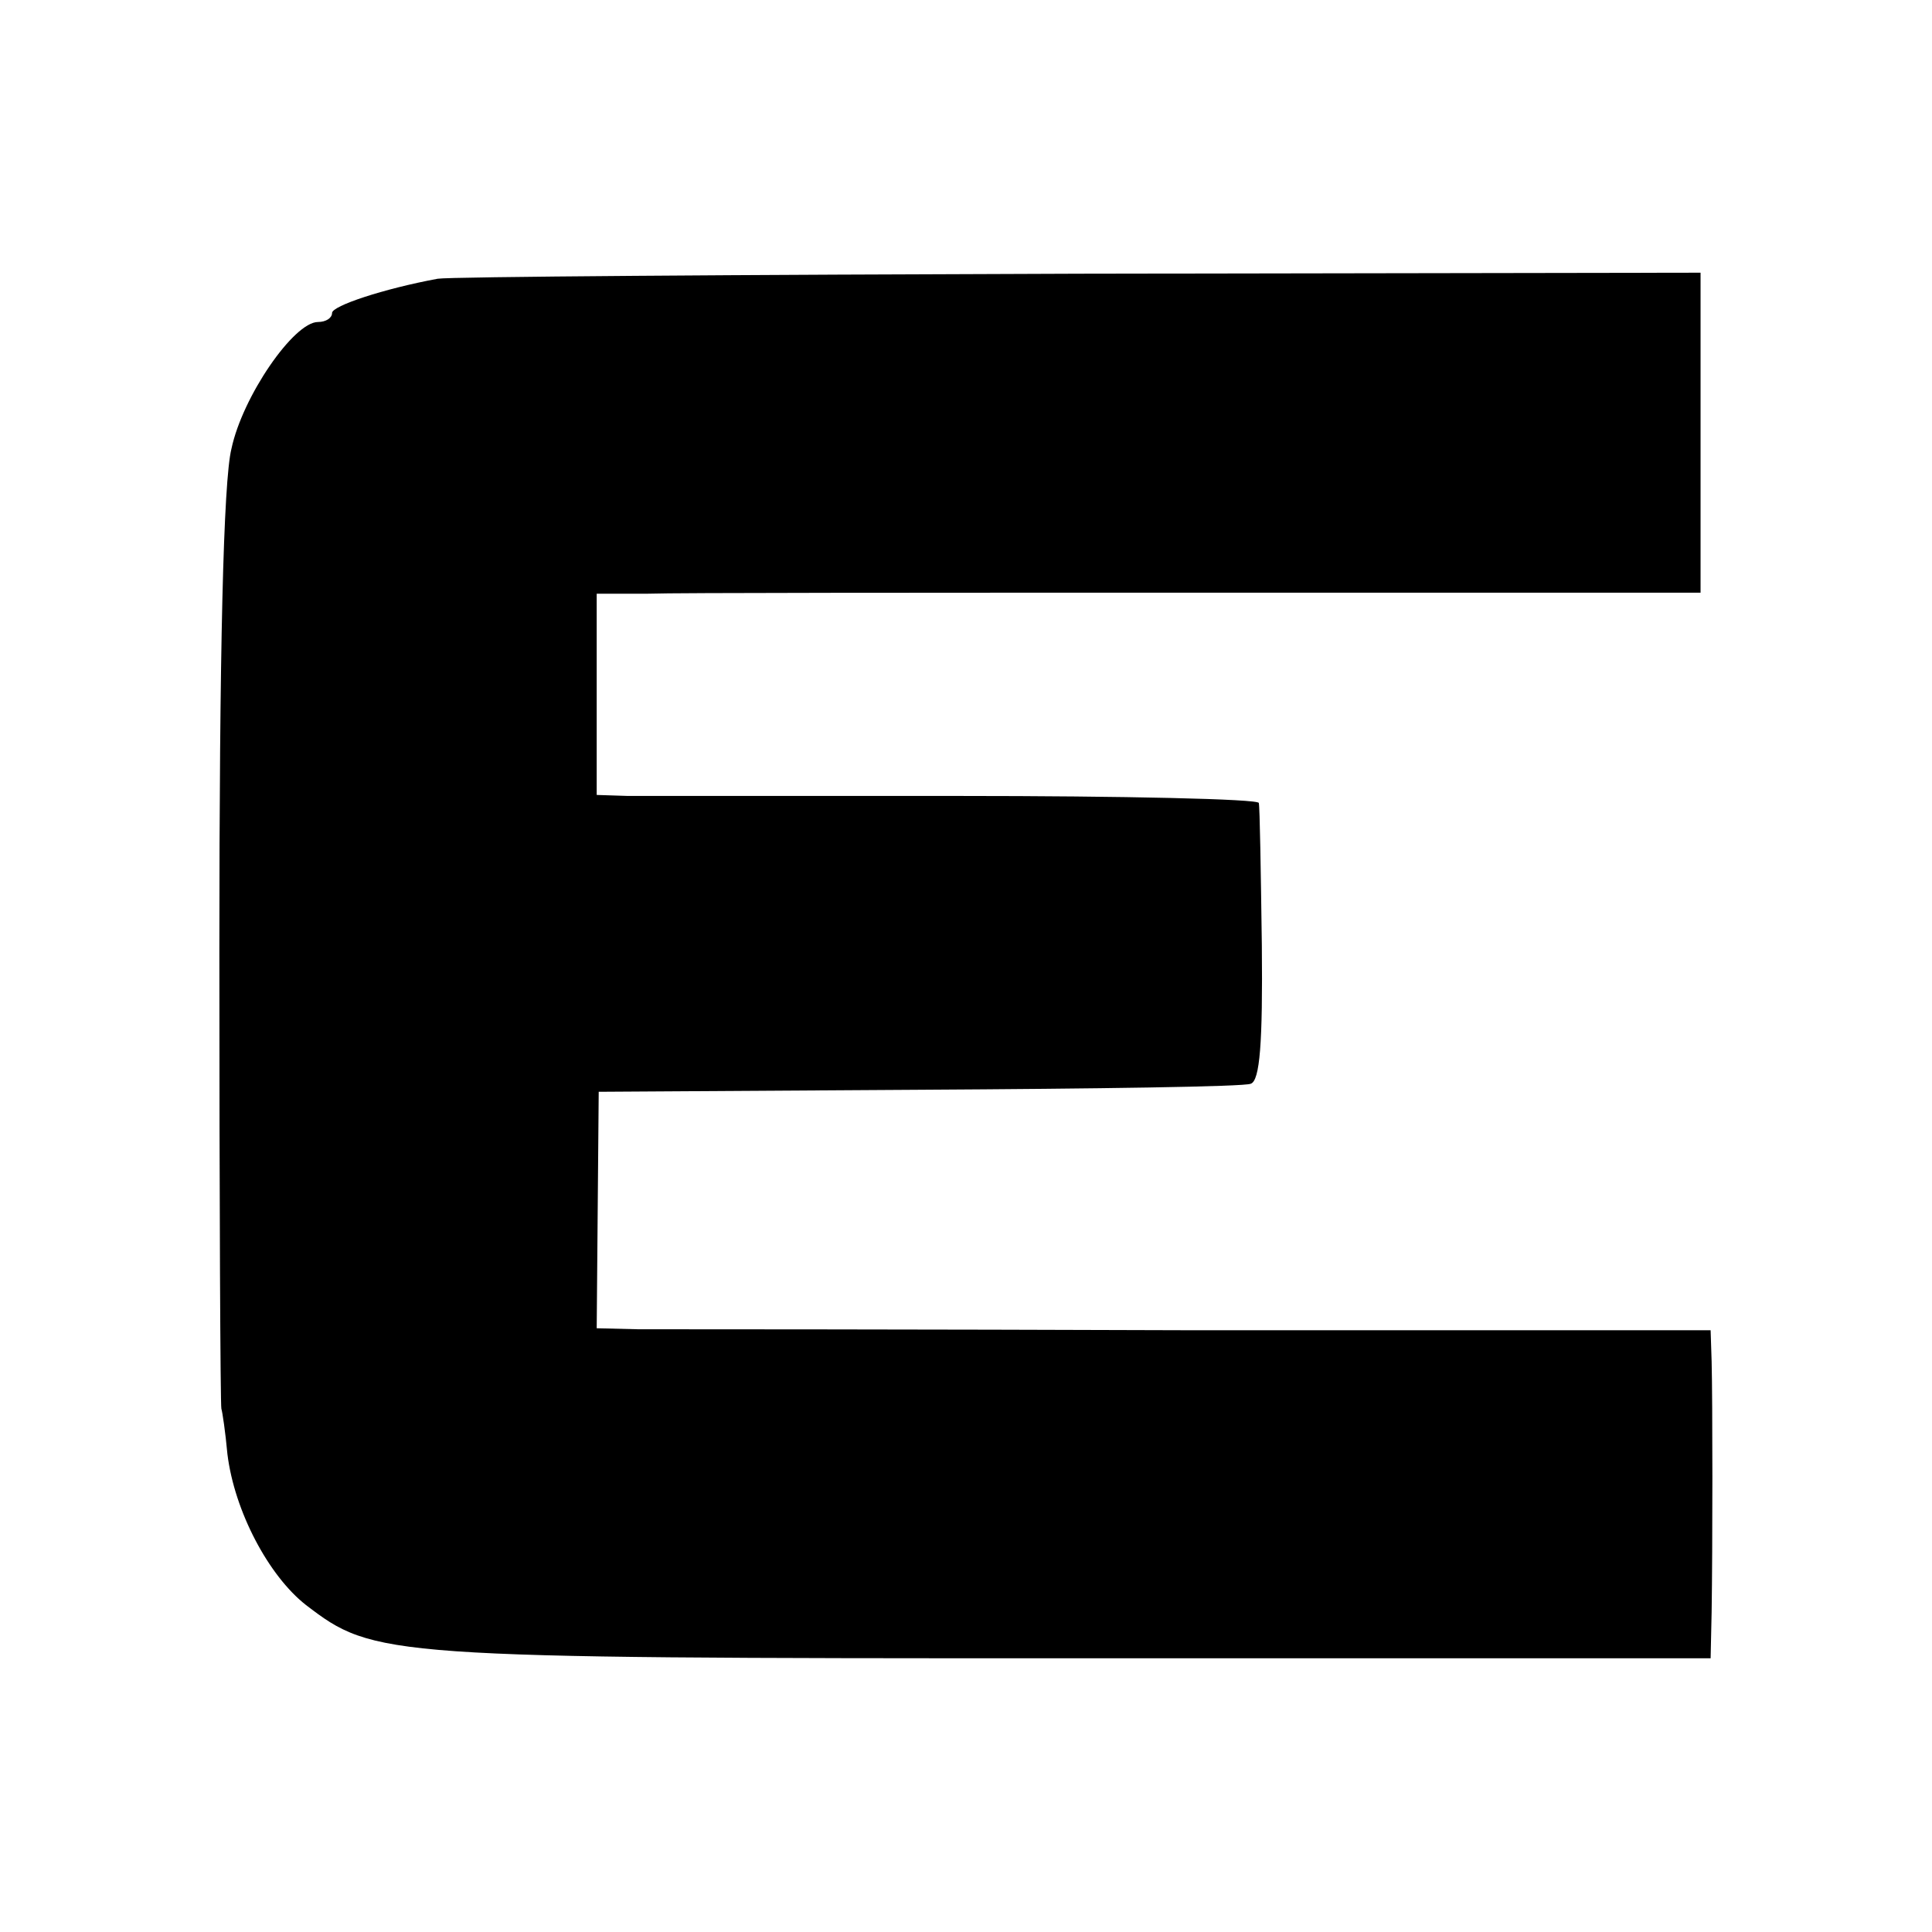
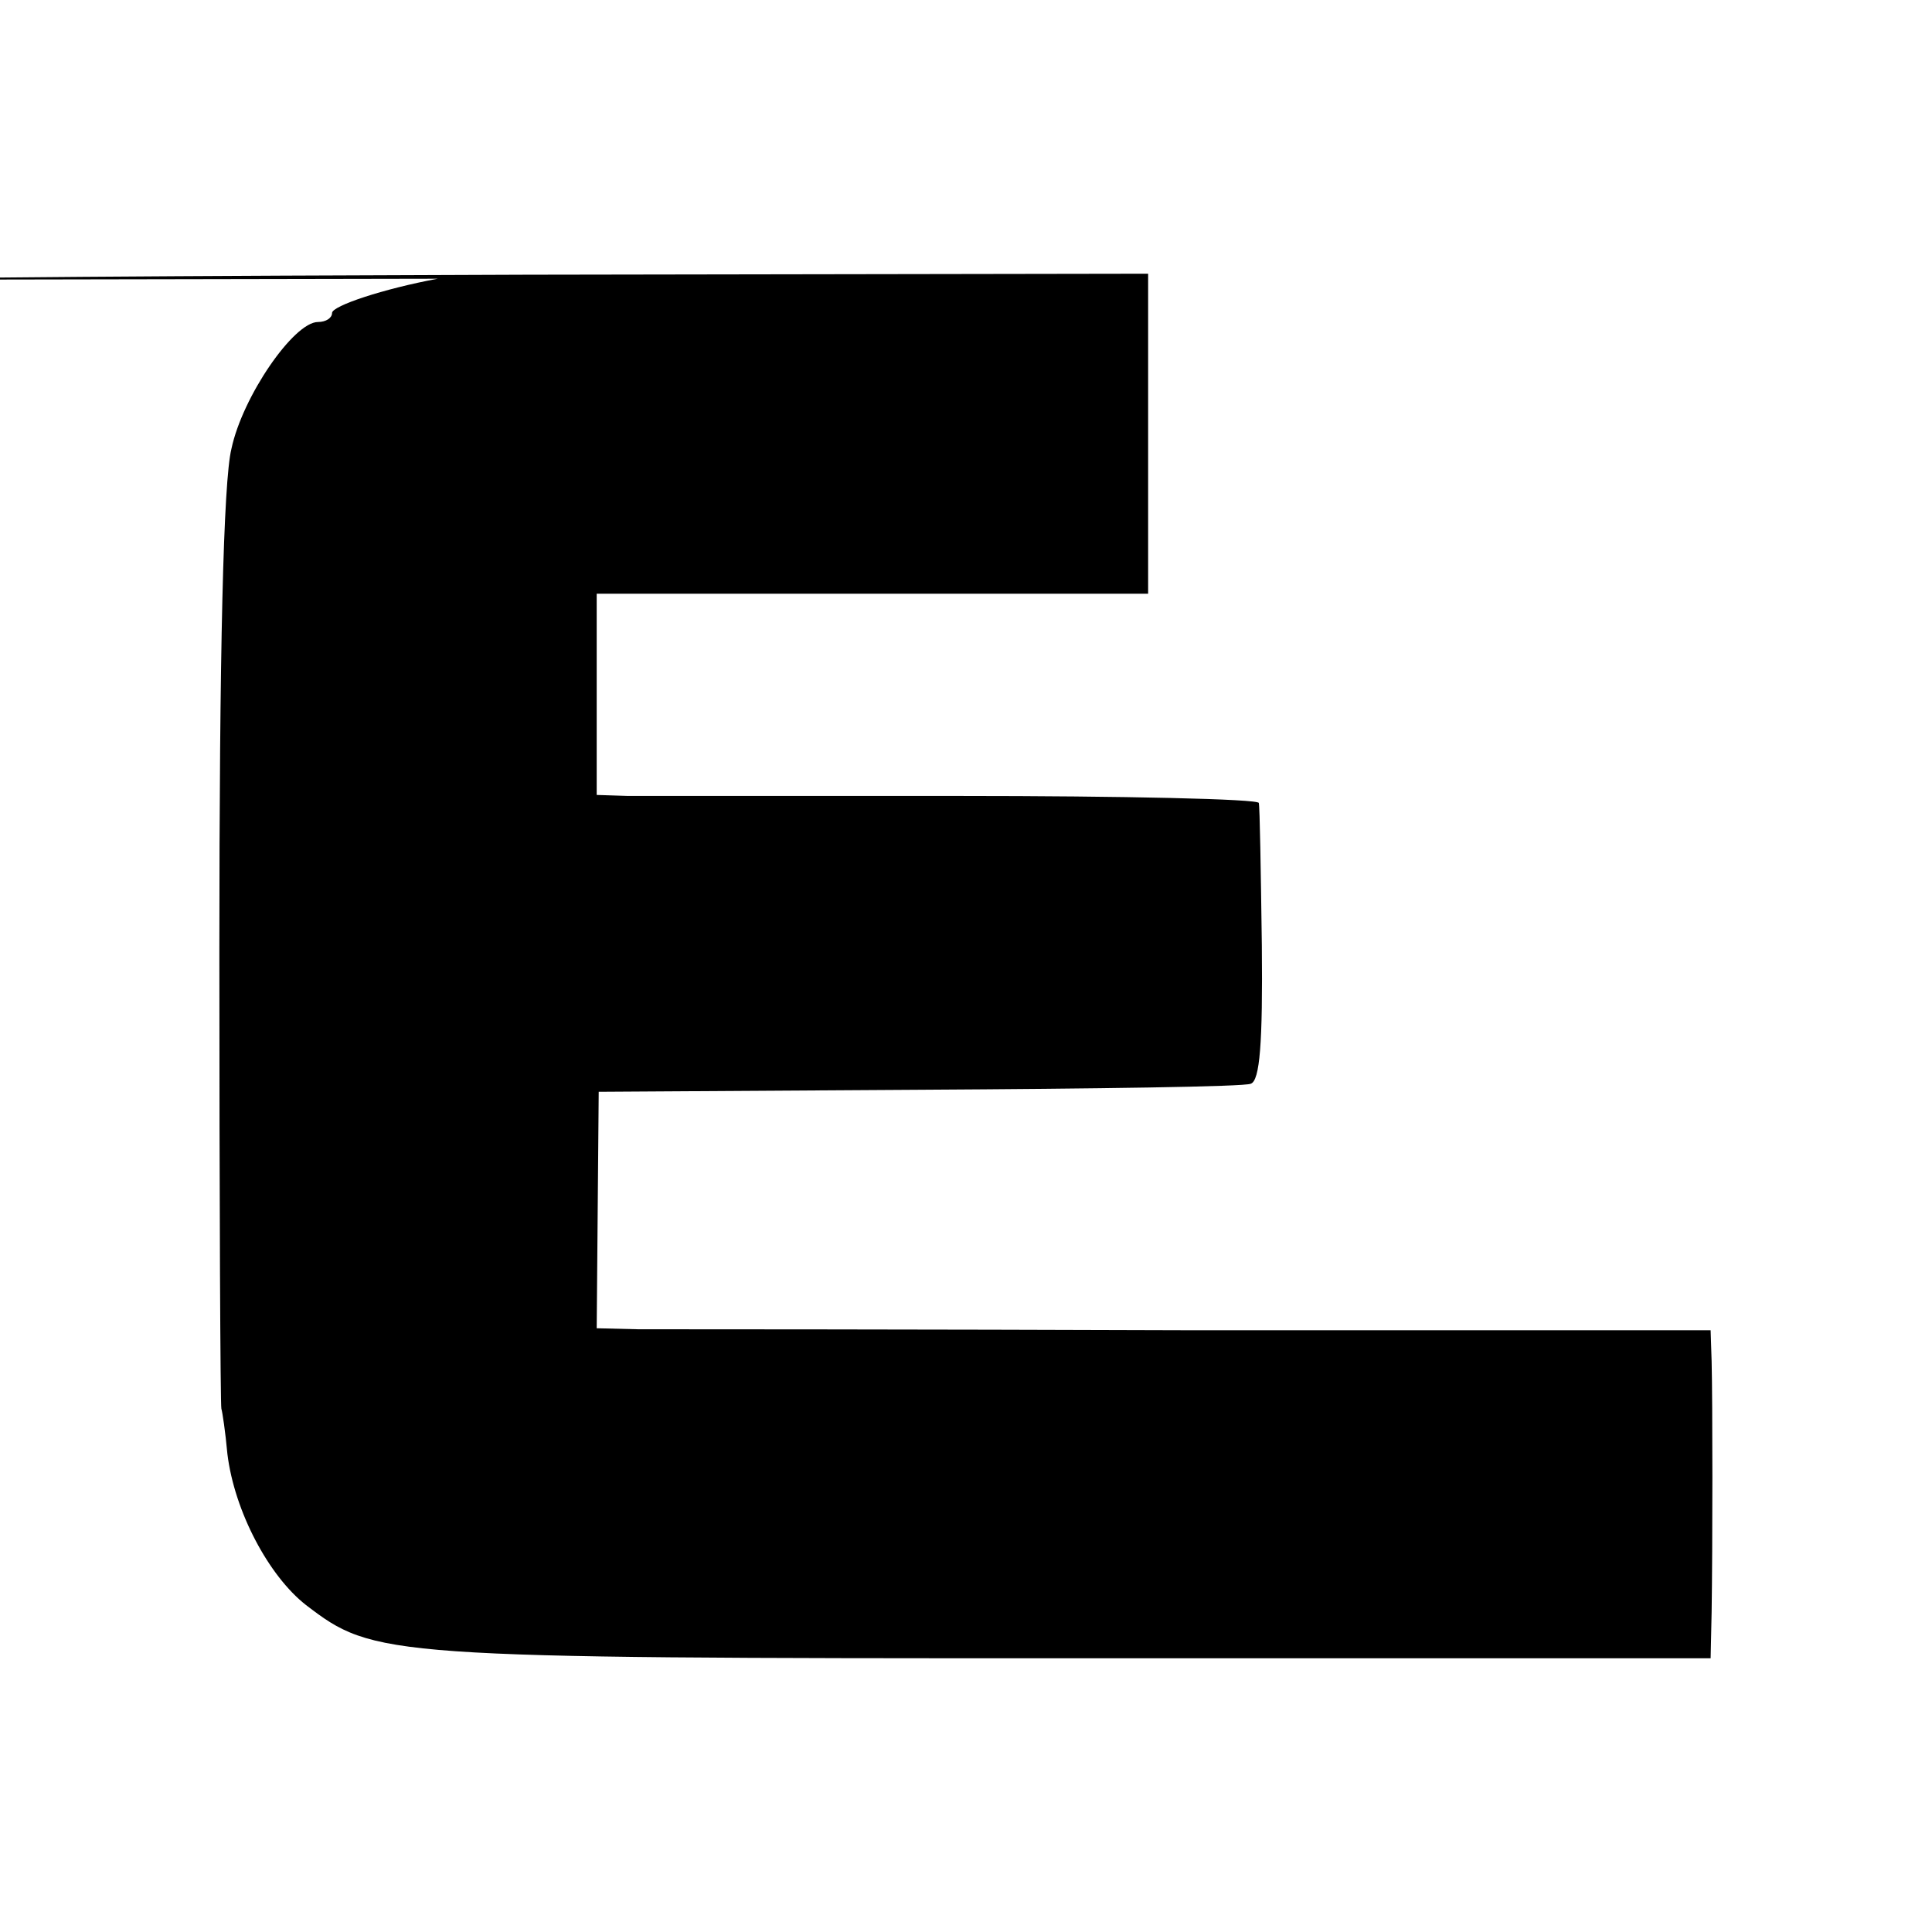
<svg xmlns="http://www.w3.org/2000/svg" version="1.0" width="192pt" height="192pt" viewBox="0 0 192 192" preserveAspectRatio="xMidYMid meet">
  <g transform="translate(0,192) scale(0.1,-0.1)" fill="#000000" stroke="none">
-     <path d="M435 1643 c-54 -10 -105 -27 -105 -34 0 -5 -6 -9 -14 -9 -24 0 -75 -74 -86 -126 -8 -32 -12 -201 -12 -499 0 -247 1 -452 2 -455 1 -3 4 -23 6 -45 7 -57 41 -121 78 -150 68 -52 76 -53 760 -53 l636 0 1 46 c1 64 1 210 0 249 l-1 31 -512 0 c-282 1 -531 1 -554 1 l-41 1 1 118 1 117 318 2 c175 1 324 3 330 6 9 3 12 40 11 138 -1 74 -2 137 -3 141 0 4 -135 7 -298 7 -164 0 -312 0 -329 0 l-31 1 0 100 0 100 51 0 c28 1 275 1 549 1 l497 0 0 159 0 159 -617 -1 c-340 -1 -627 -3 -638 -5z" />
+     <path d="M435 1643 c-54 -10 -105 -27 -105 -34 0 -5 -6 -9 -14 -9 -24 0 -75 -74 -86 -126 -8 -32 -12 -201 -12 -499 0 -247 1 -452 2 -455 1 -3 4 -23 6 -45 7 -57 41 -121 78 -150 68 -52 76 -53 760 -53 l636 0 1 46 c1 64 1 210 0 249 l-1 31 -512 0 c-282 1 -531 1 -554 1 l-41 1 1 118 1 117 318 2 c175 1 324 3 330 6 9 3 12 40 11 138 -1 74 -2 137 -3 141 0 4 -135 7 -298 7 -164 0 -312 0 -329 0 l-31 1 0 100 0 100 51 0 l497 0 0 159 0 159 -617 -1 c-340 -1 -627 -3 -638 -5z" />
  </g>
</svg>